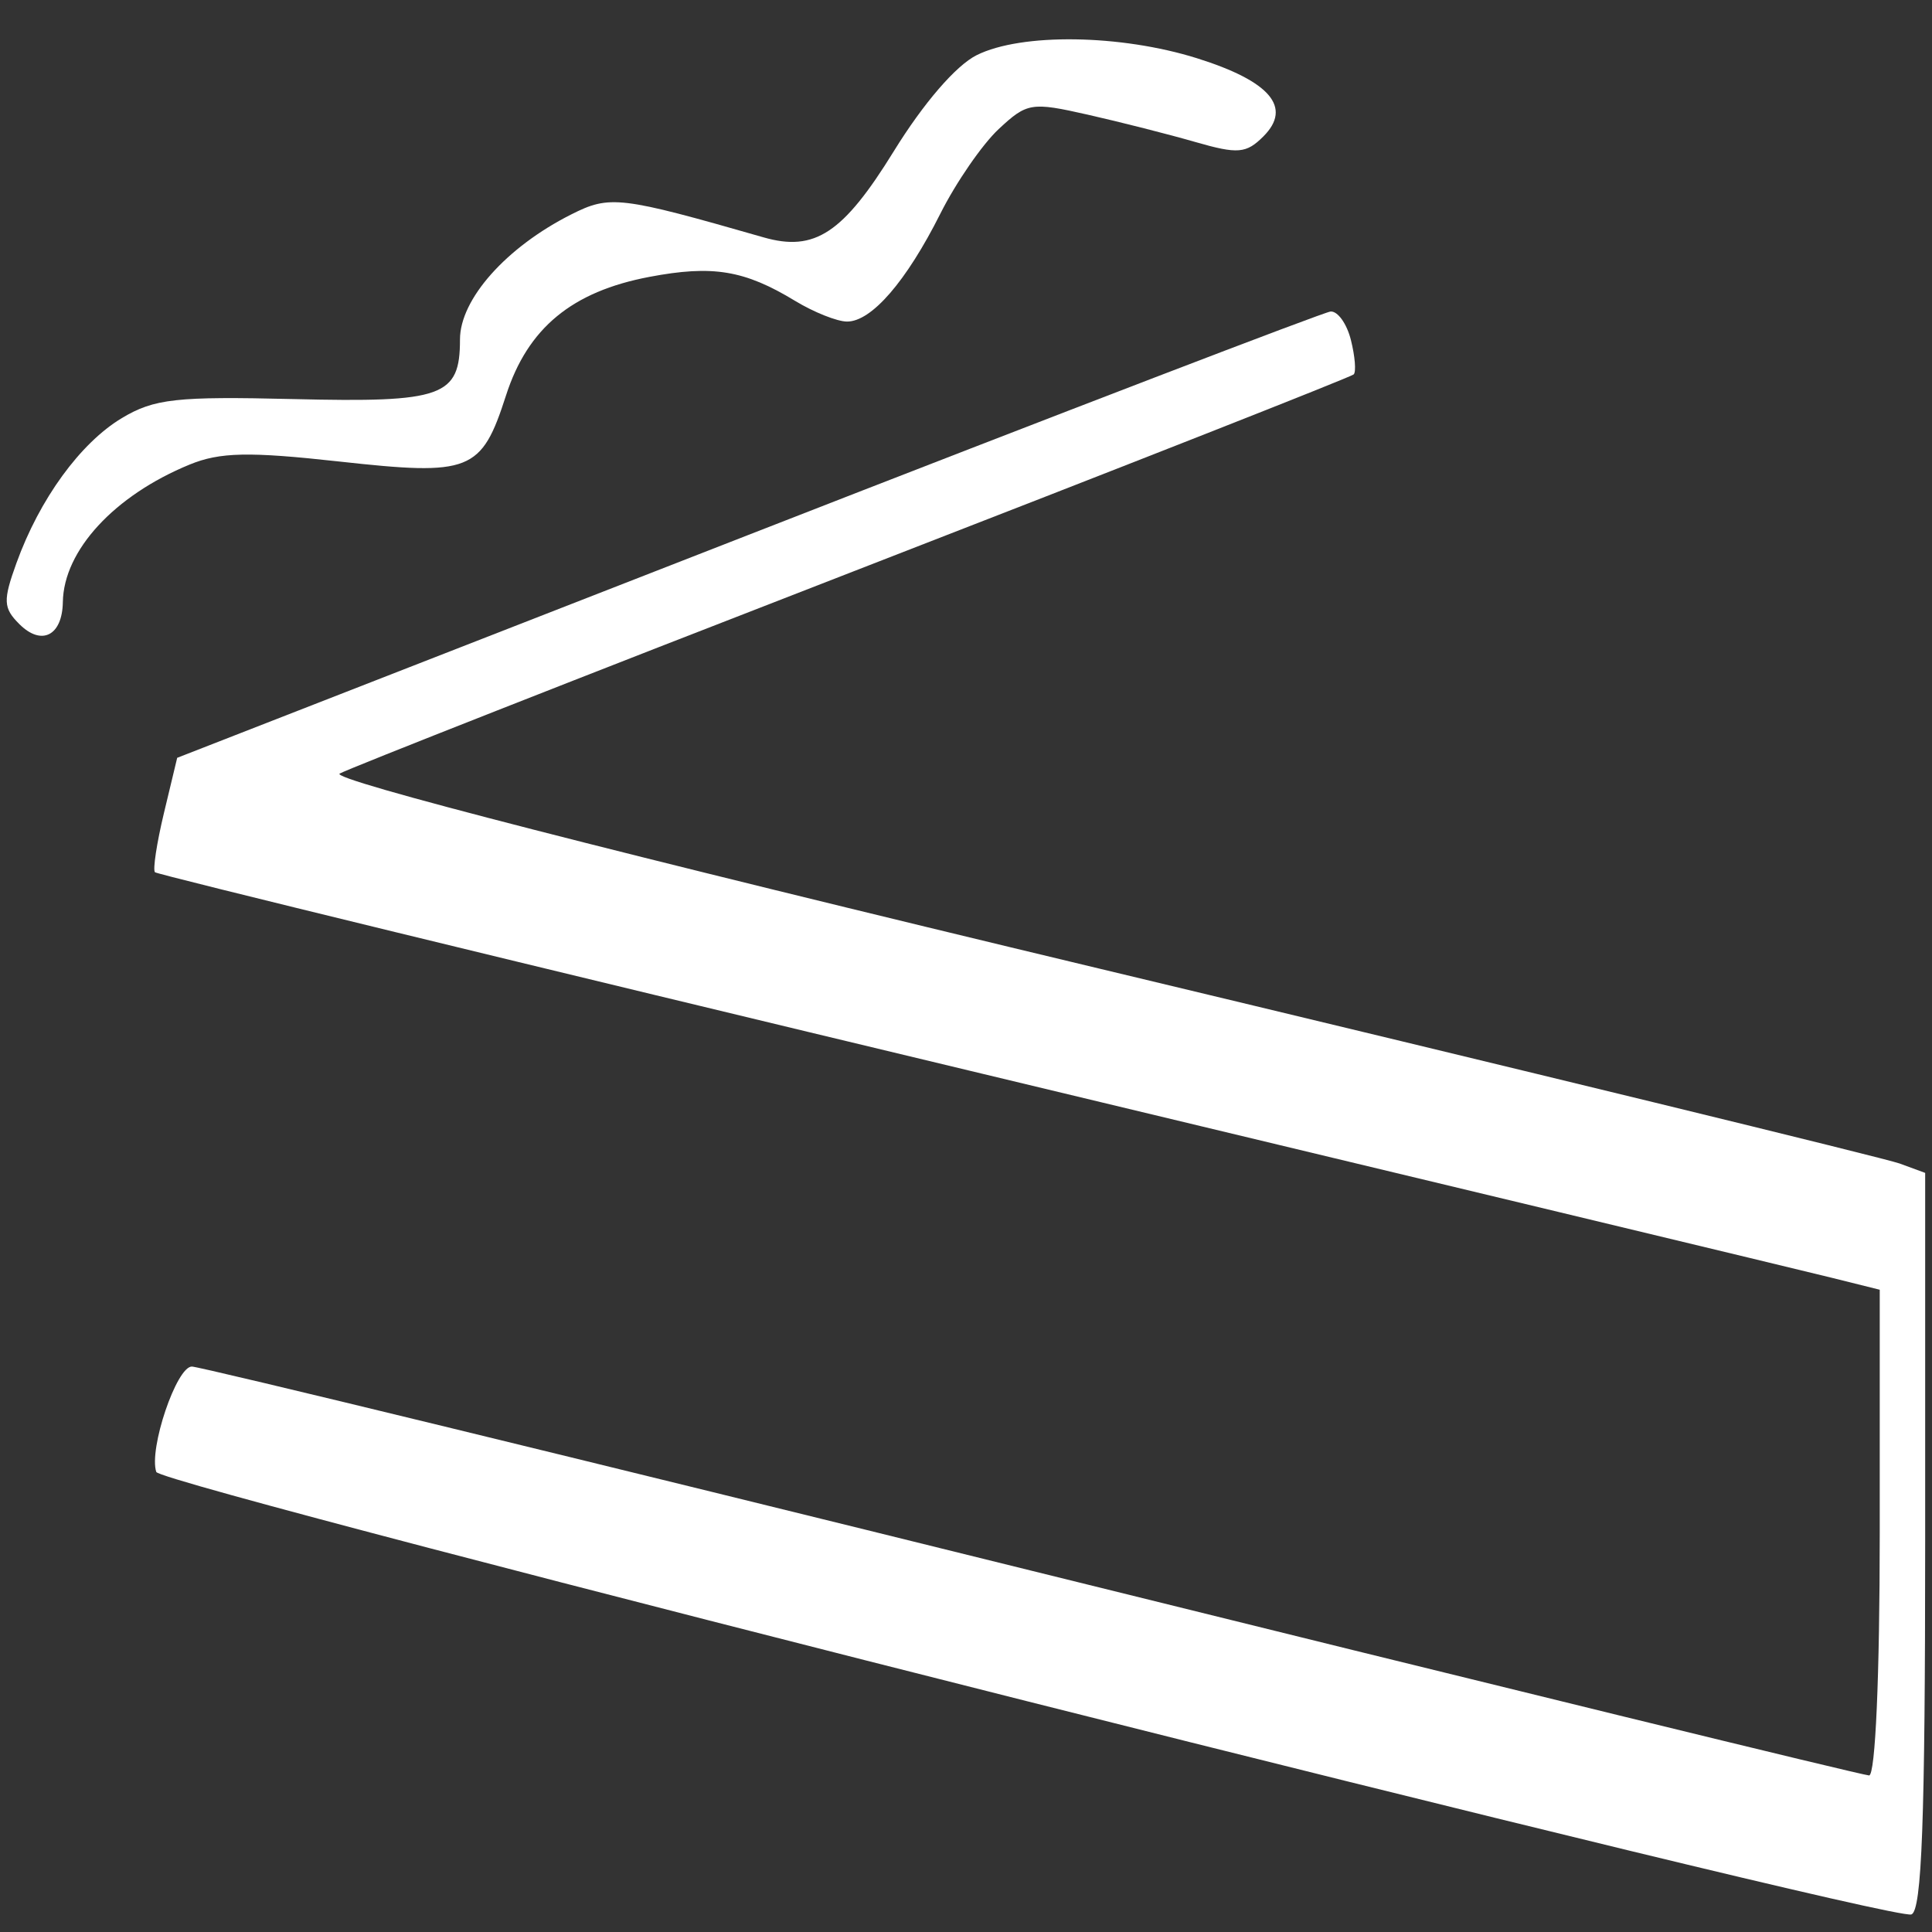
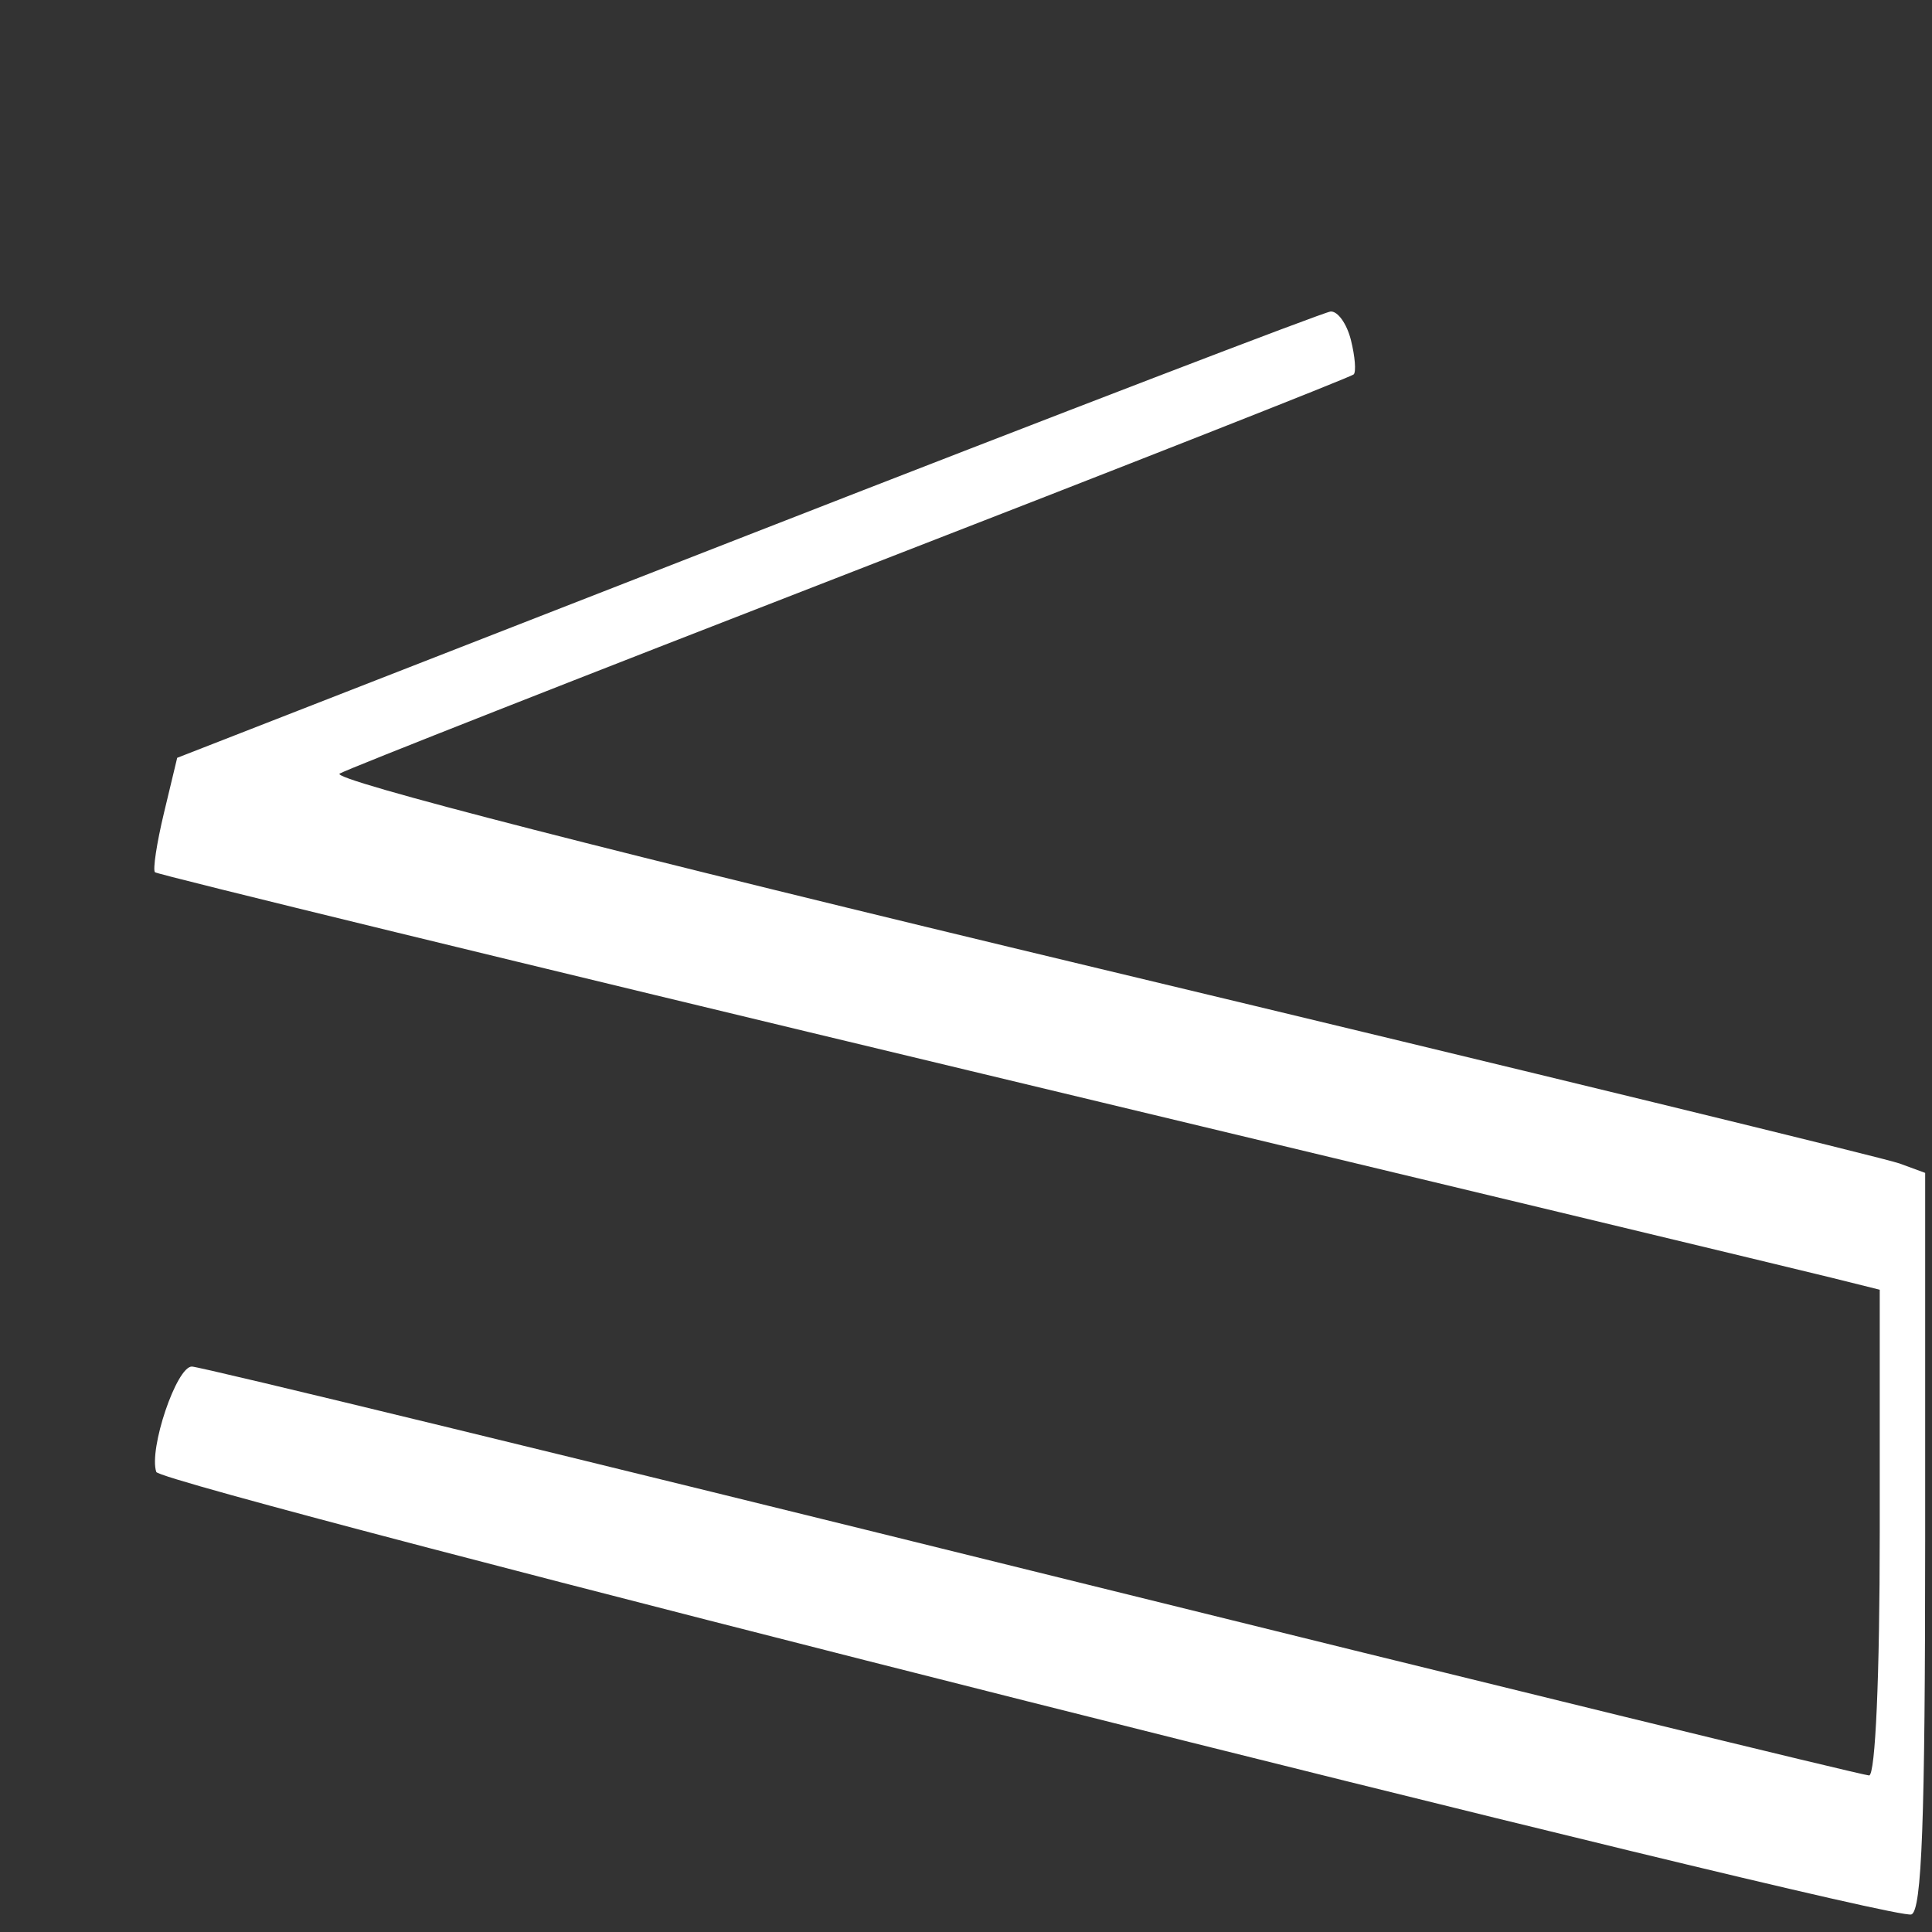
<svg xmlns="http://www.w3.org/2000/svg" width="512" height="512" viewBox="0 0 512 512" fill="none">
  <rect x="0" y="0" width="512" height="512" fill="#333333" stroke="none" />
  <g clip-path="url(#clip0_2_4)">
    <path d="M358.004 90.1C359.094 94.435 359.425 98.537 358.745 99.221C358.062 99.901 298.301 123.433 225.941 151.51C153.58 179.591 92.414 203.661 90.018 205.004C87.297 206.527 162.827 225.917 291.152 256.647C404.175 283.706 499.691 306.971 503.418 308.34L510.19 310.83V408.48C510.19 482.484 509.302 506.425 506.53 507.349C500.657 509.306 42.662 393.833 41.413 390.08C39.387 384.006 46.767 362.15 50.846 362.15C53.025 362.15 153.288 386.531 273.655 416.33C394.022 446.129 493.774 470.51 495.327 470.51C496.997 470.51 498.15 444.224 498.15 406.153V341.793L485.358 338.606C478.323 336.851 375.73 312.208 257.377 283.845C139.024 255.479 41.687 231.769 41.069 231.155C40.455 230.538 41.527 223.464 43.453 215.434L46.957 200.829L198.056 141.869C281.159 109.439 350.702 82.753 352.592 82.563C354.48 82.374 356.918 85.766 358.004 90.1Z" fill="white" />
-     <path d="M317.228 15.44C336.609 21.523 342.506 28.455 334.824 36.134C330.267 40.694 328.046 40.878 316.816 37.645C309.769 35.613 296.932 32.35 288.287 30.394C273.336 27.008 272.183 27.191 264.661 34.208C260.312 38.265 253.353 48.358 249.196 56.635C240.178 74.587 230.967 85.233 224.469 85.218C221.859 85.212 215.662 82.741 210.695 79.728C197.27 71.58 188.86 70.195 172.089 73.377C151.564 77.269 139.852 86.949 134.106 104.774C127.571 125.04 124.745 126.157 89.759 122.292C65.938 119.661 58.26 119.824 50.238 123.12C30.297 131.31 16.878 145.869 16.655 159.55C16.511 168.49 11.003 171.274 5.112 165.38C0.859 161.127 0.766 159.162 4.357 149.223C10.482 132.258 21.294 117.392 32.304 110.791C40.853 105.665 46.779 105.009 77.752 105.758C117.415 106.721 121.9 105.117 121.9 89.968C121.9 79.285 134.154 65.508 151.374 56.831C161.626 51.663 164.248 51.972 202.369 62.908C215.92 66.794 223.448 61.815 236.849 40.107C244.75 27.309 253.356 17.333 258.855 14.603C270.72 8.71 296.974 9.086 317.228 15.44Z" fill="white" />
  </g>
  <defs>
    <clipPath id="clip0_2_4">
      <rect width="512" height="512" fill="white" />
    </clipPath>
  </defs>
</svg>